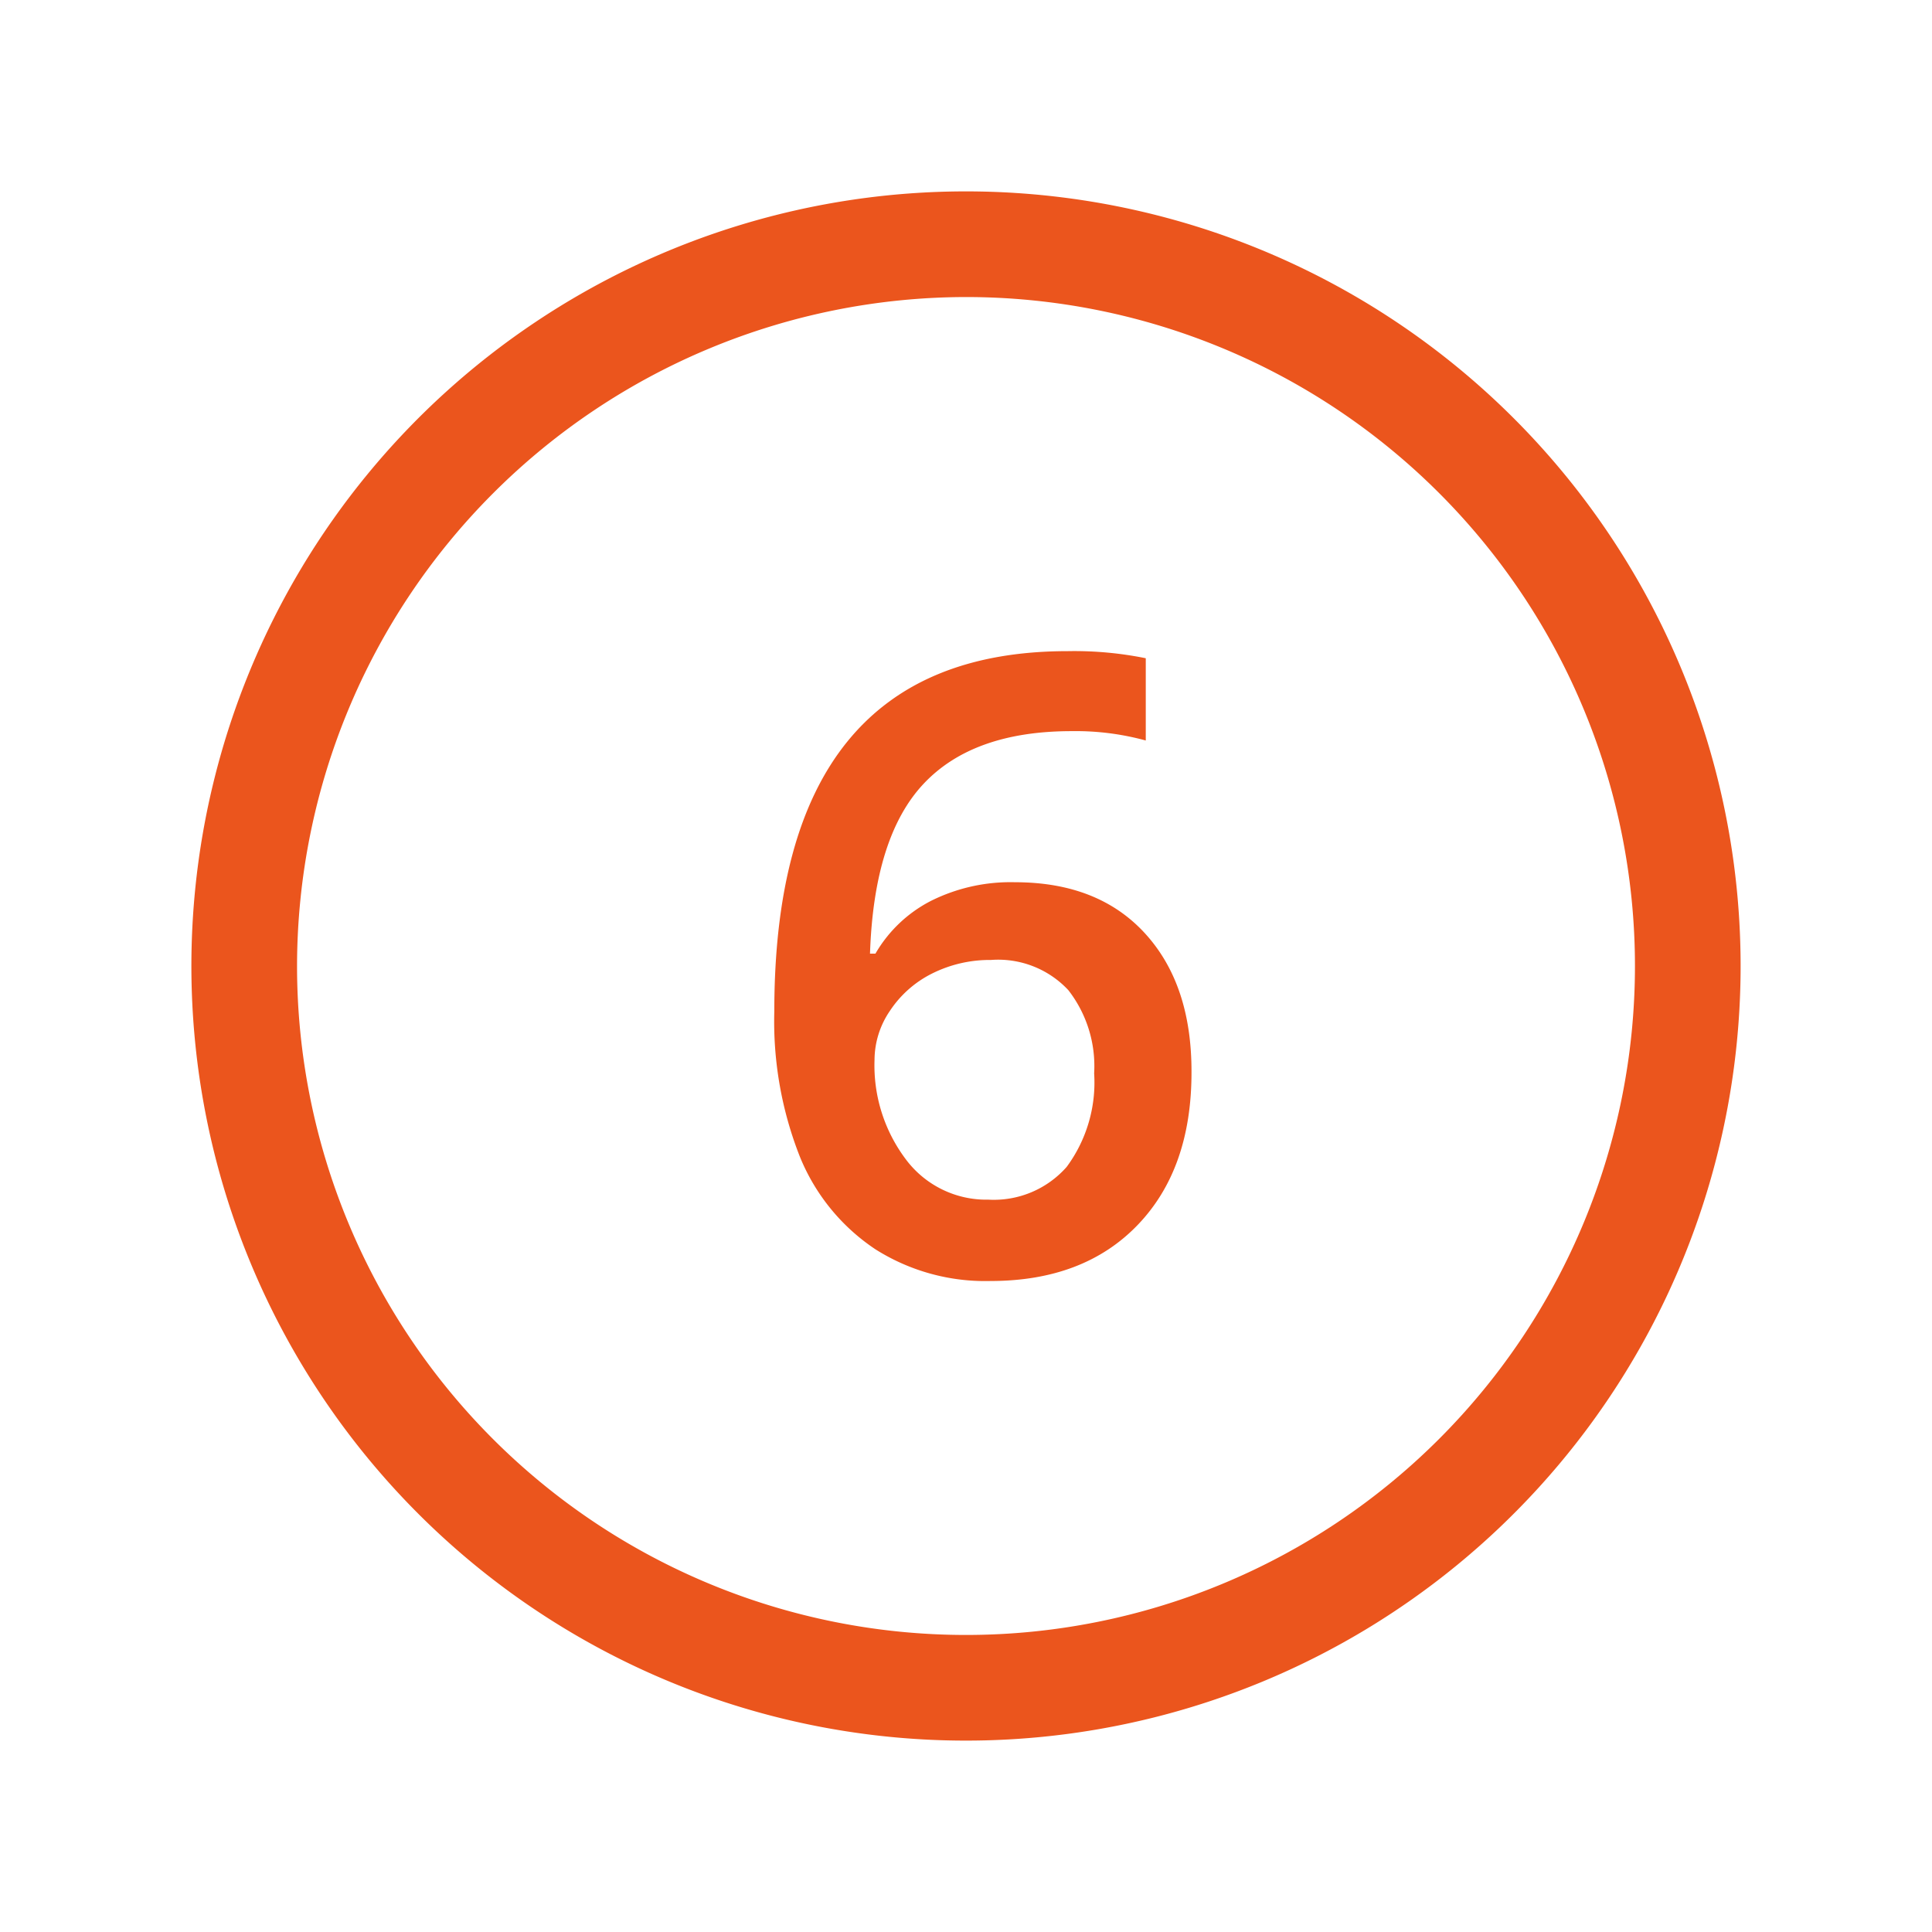
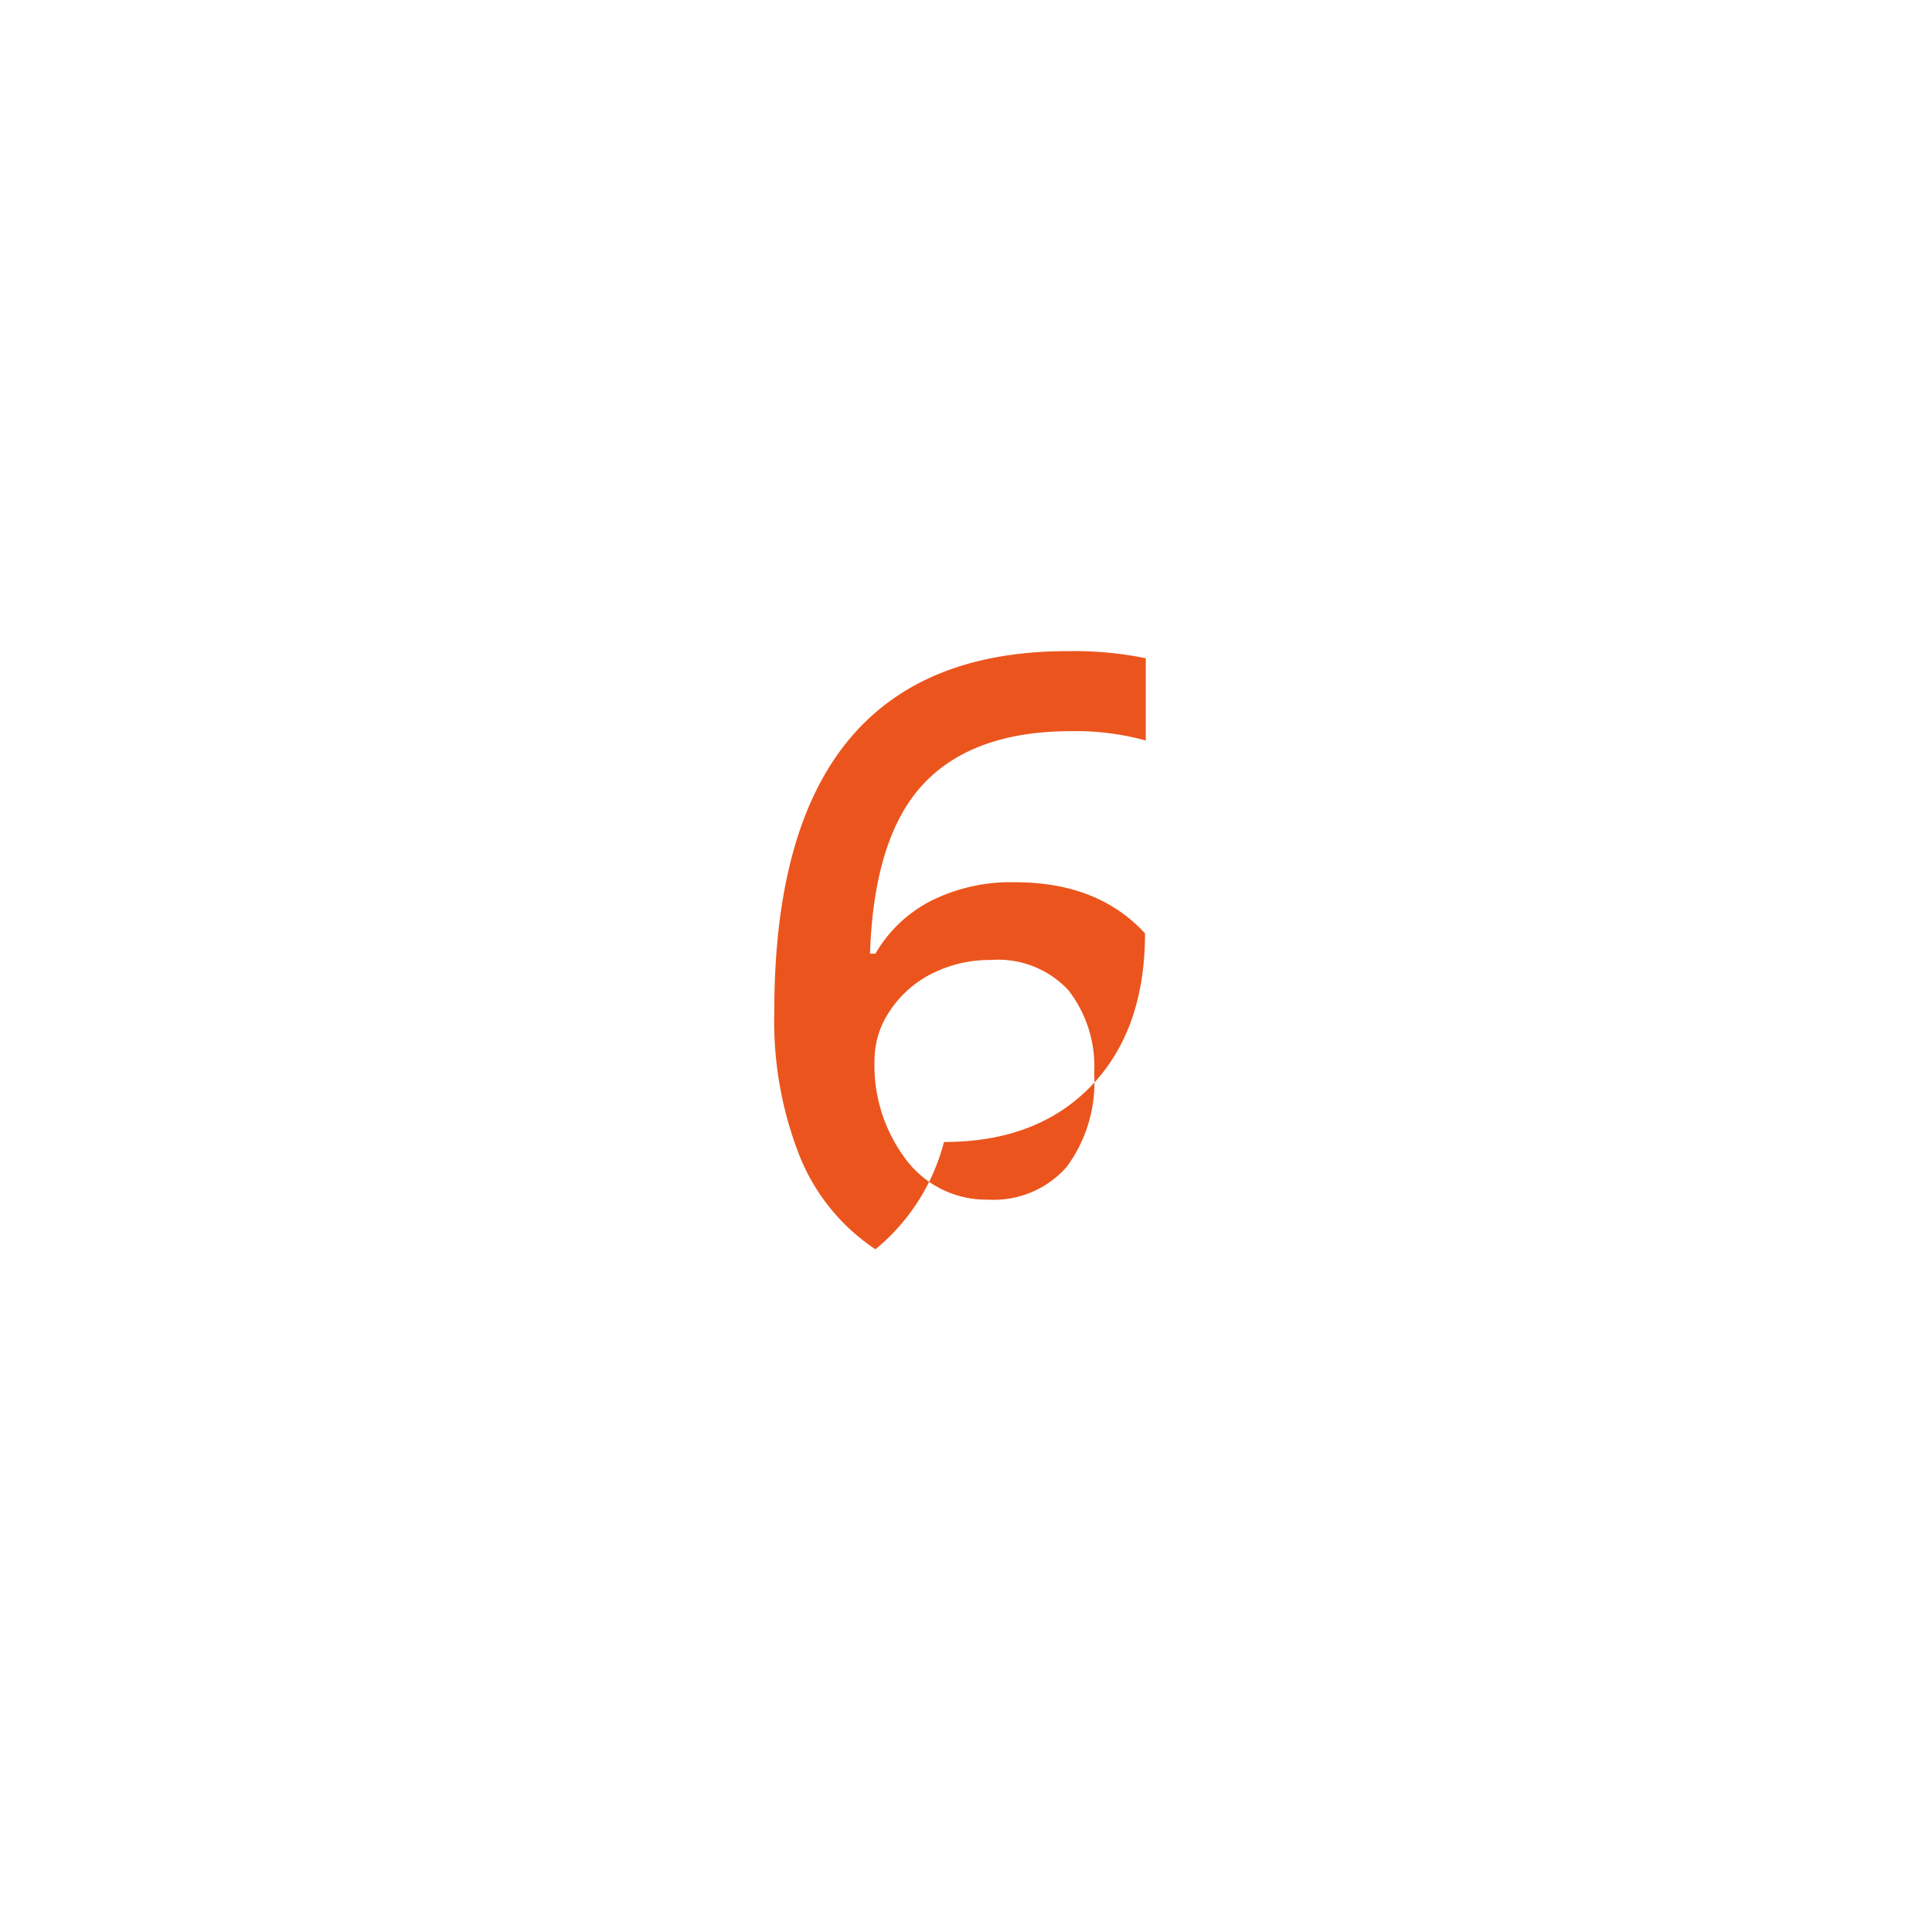
<svg xmlns="http://www.w3.org/2000/svg" id="Capa_1" data-name="Capa 1" width="128" height="128" viewBox="0 0 128 128">
  <defs>
    <style>.cls-1{isolation:isolate;}</style>
  </defs>
  <g id="Ellipse_397" data-name="Ellipse 397">
-     <path fill="#eb551d" d="M64,19.68A44.32,44.32,0,1,1,19.68,64,44.37,44.37,0,0,1,64,19.68m0-7A51.32,51.32,0,1,0,115.32,64,51.32,51.32,0,0,0,64,12.68Z" />
-   </g>
+     </g>
  <g id="_2" data-name=" 2" class="cls-1">
    <g class="cls-1">
-       <path fill="#eb551d" d="M51.3,67q0-23.86,19.44-23.86a23.8,23.8,0,0,1,5.17.47v5.45A17.57,17.57,0,0,0,71,48.44q-6.54,0-9.82,3.5T57.64,63.18H58a9,9,0,0,1,3.67-3.49,11.8,11.8,0,0,1,5.57-1.24q5.52,0,8.62,3.39t3.08,9.21q0,6.4-3.57,10.11t-9.75,3.71A13.6,13.6,0,0,1,58,82.77a13.43,13.43,0,0,1-5-6.12A24.39,24.39,0,0,1,51.3,67ZM65.48,79.48a6.43,6.43,0,0,0,5.19-2.17,9.41,9.41,0,0,0,1.82-6.2,8.2,8.2,0,0,0-1.71-5.51,6.36,6.36,0,0,0-5.13-2,8.54,8.54,0,0,0-3.9.9A7.2,7.2,0,0,0,58.94,67a5.79,5.79,0,0,0-1,3.21A10.34,10.34,0,0,0,60,76.79,6.65,6.65,0,0,0,65.48,79.48Z" />
+       <path fill="#eb551d" d="M51.3,67q0-23.86,19.44-23.86a23.8,23.8,0,0,1,5.17.47v5.45A17.57,17.57,0,0,0,71,48.44q-6.54,0-9.82,3.5T57.64,63.18H58a9,9,0,0,1,3.67-3.49,11.8,11.8,0,0,1,5.57-1.24q5.52,0,8.62,3.39q0,6.4-3.57,10.11t-9.75,3.71A13.6,13.6,0,0,1,58,82.77a13.43,13.43,0,0,1-5-6.12A24.39,24.39,0,0,1,51.3,67ZM65.48,79.48a6.43,6.43,0,0,0,5.19-2.17,9.41,9.41,0,0,0,1.82-6.2,8.2,8.2,0,0,0-1.71-5.51,6.36,6.36,0,0,0-5.13-2,8.54,8.54,0,0,0-3.9.9A7.2,7.2,0,0,0,58.94,67a5.79,5.79,0,0,0-1,3.21A10.34,10.34,0,0,0,60,76.79,6.65,6.65,0,0,0,65.48,79.48Z" />
    </g>
  </g>
</svg>